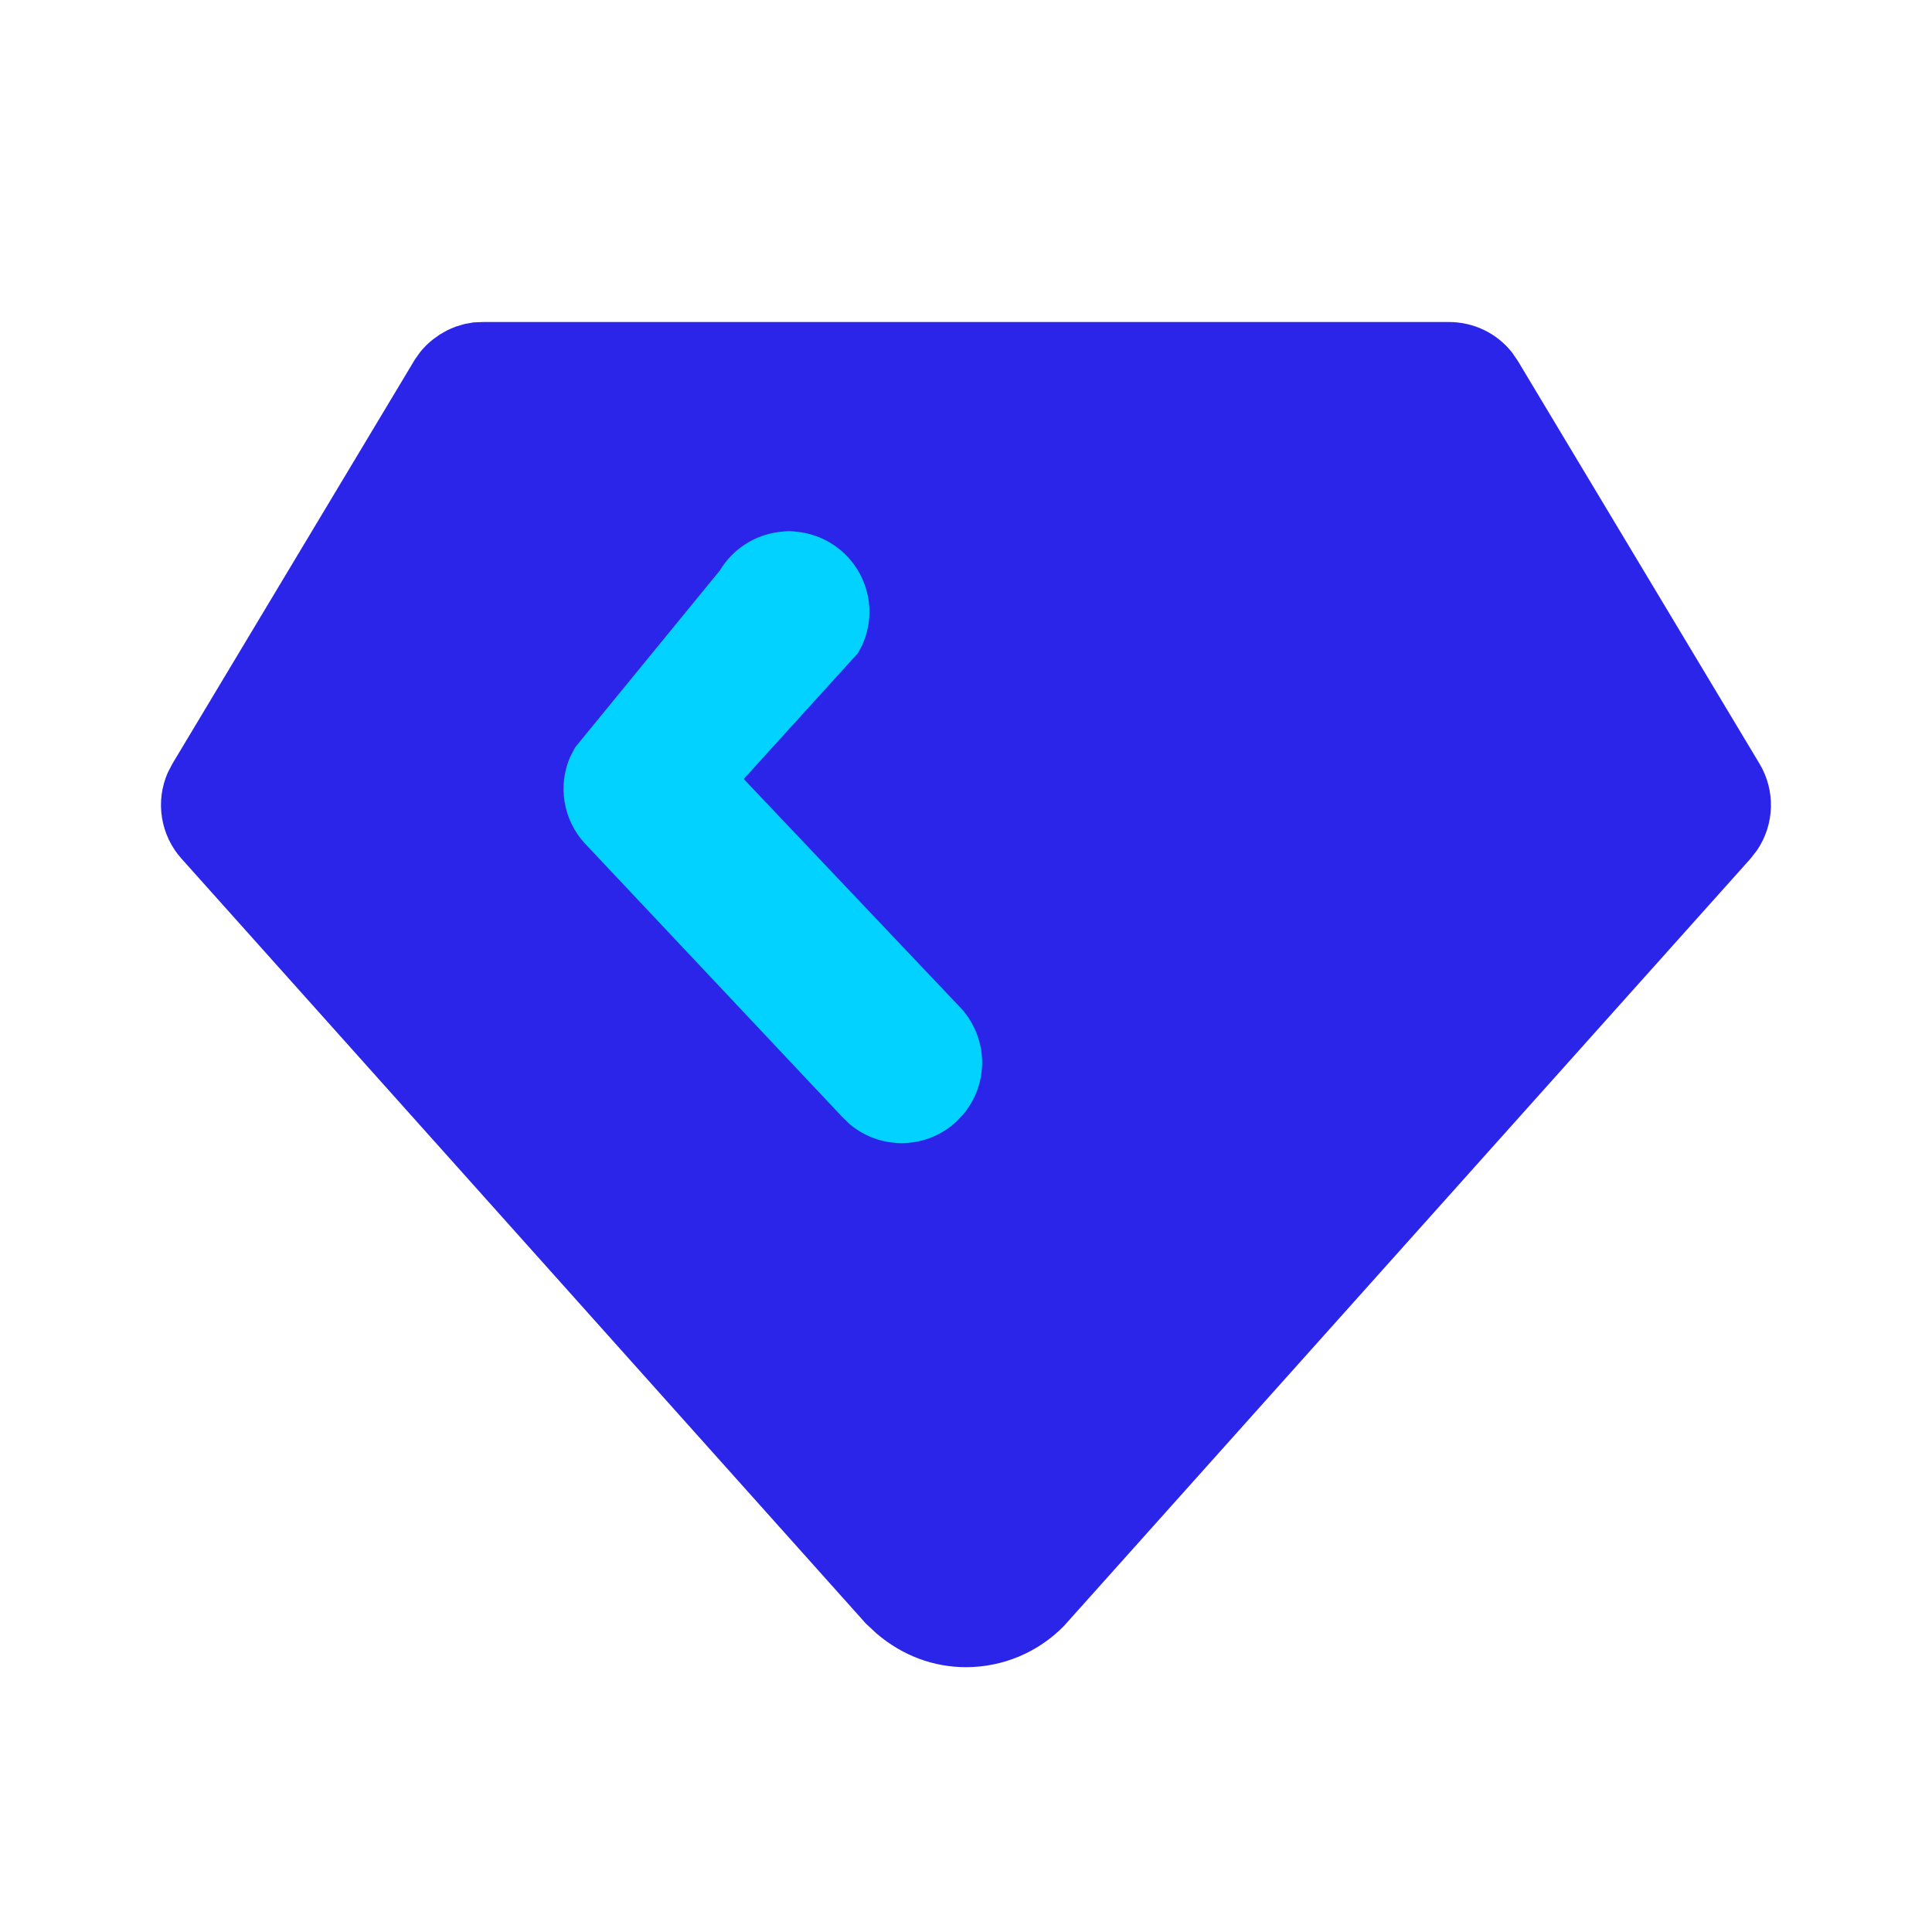
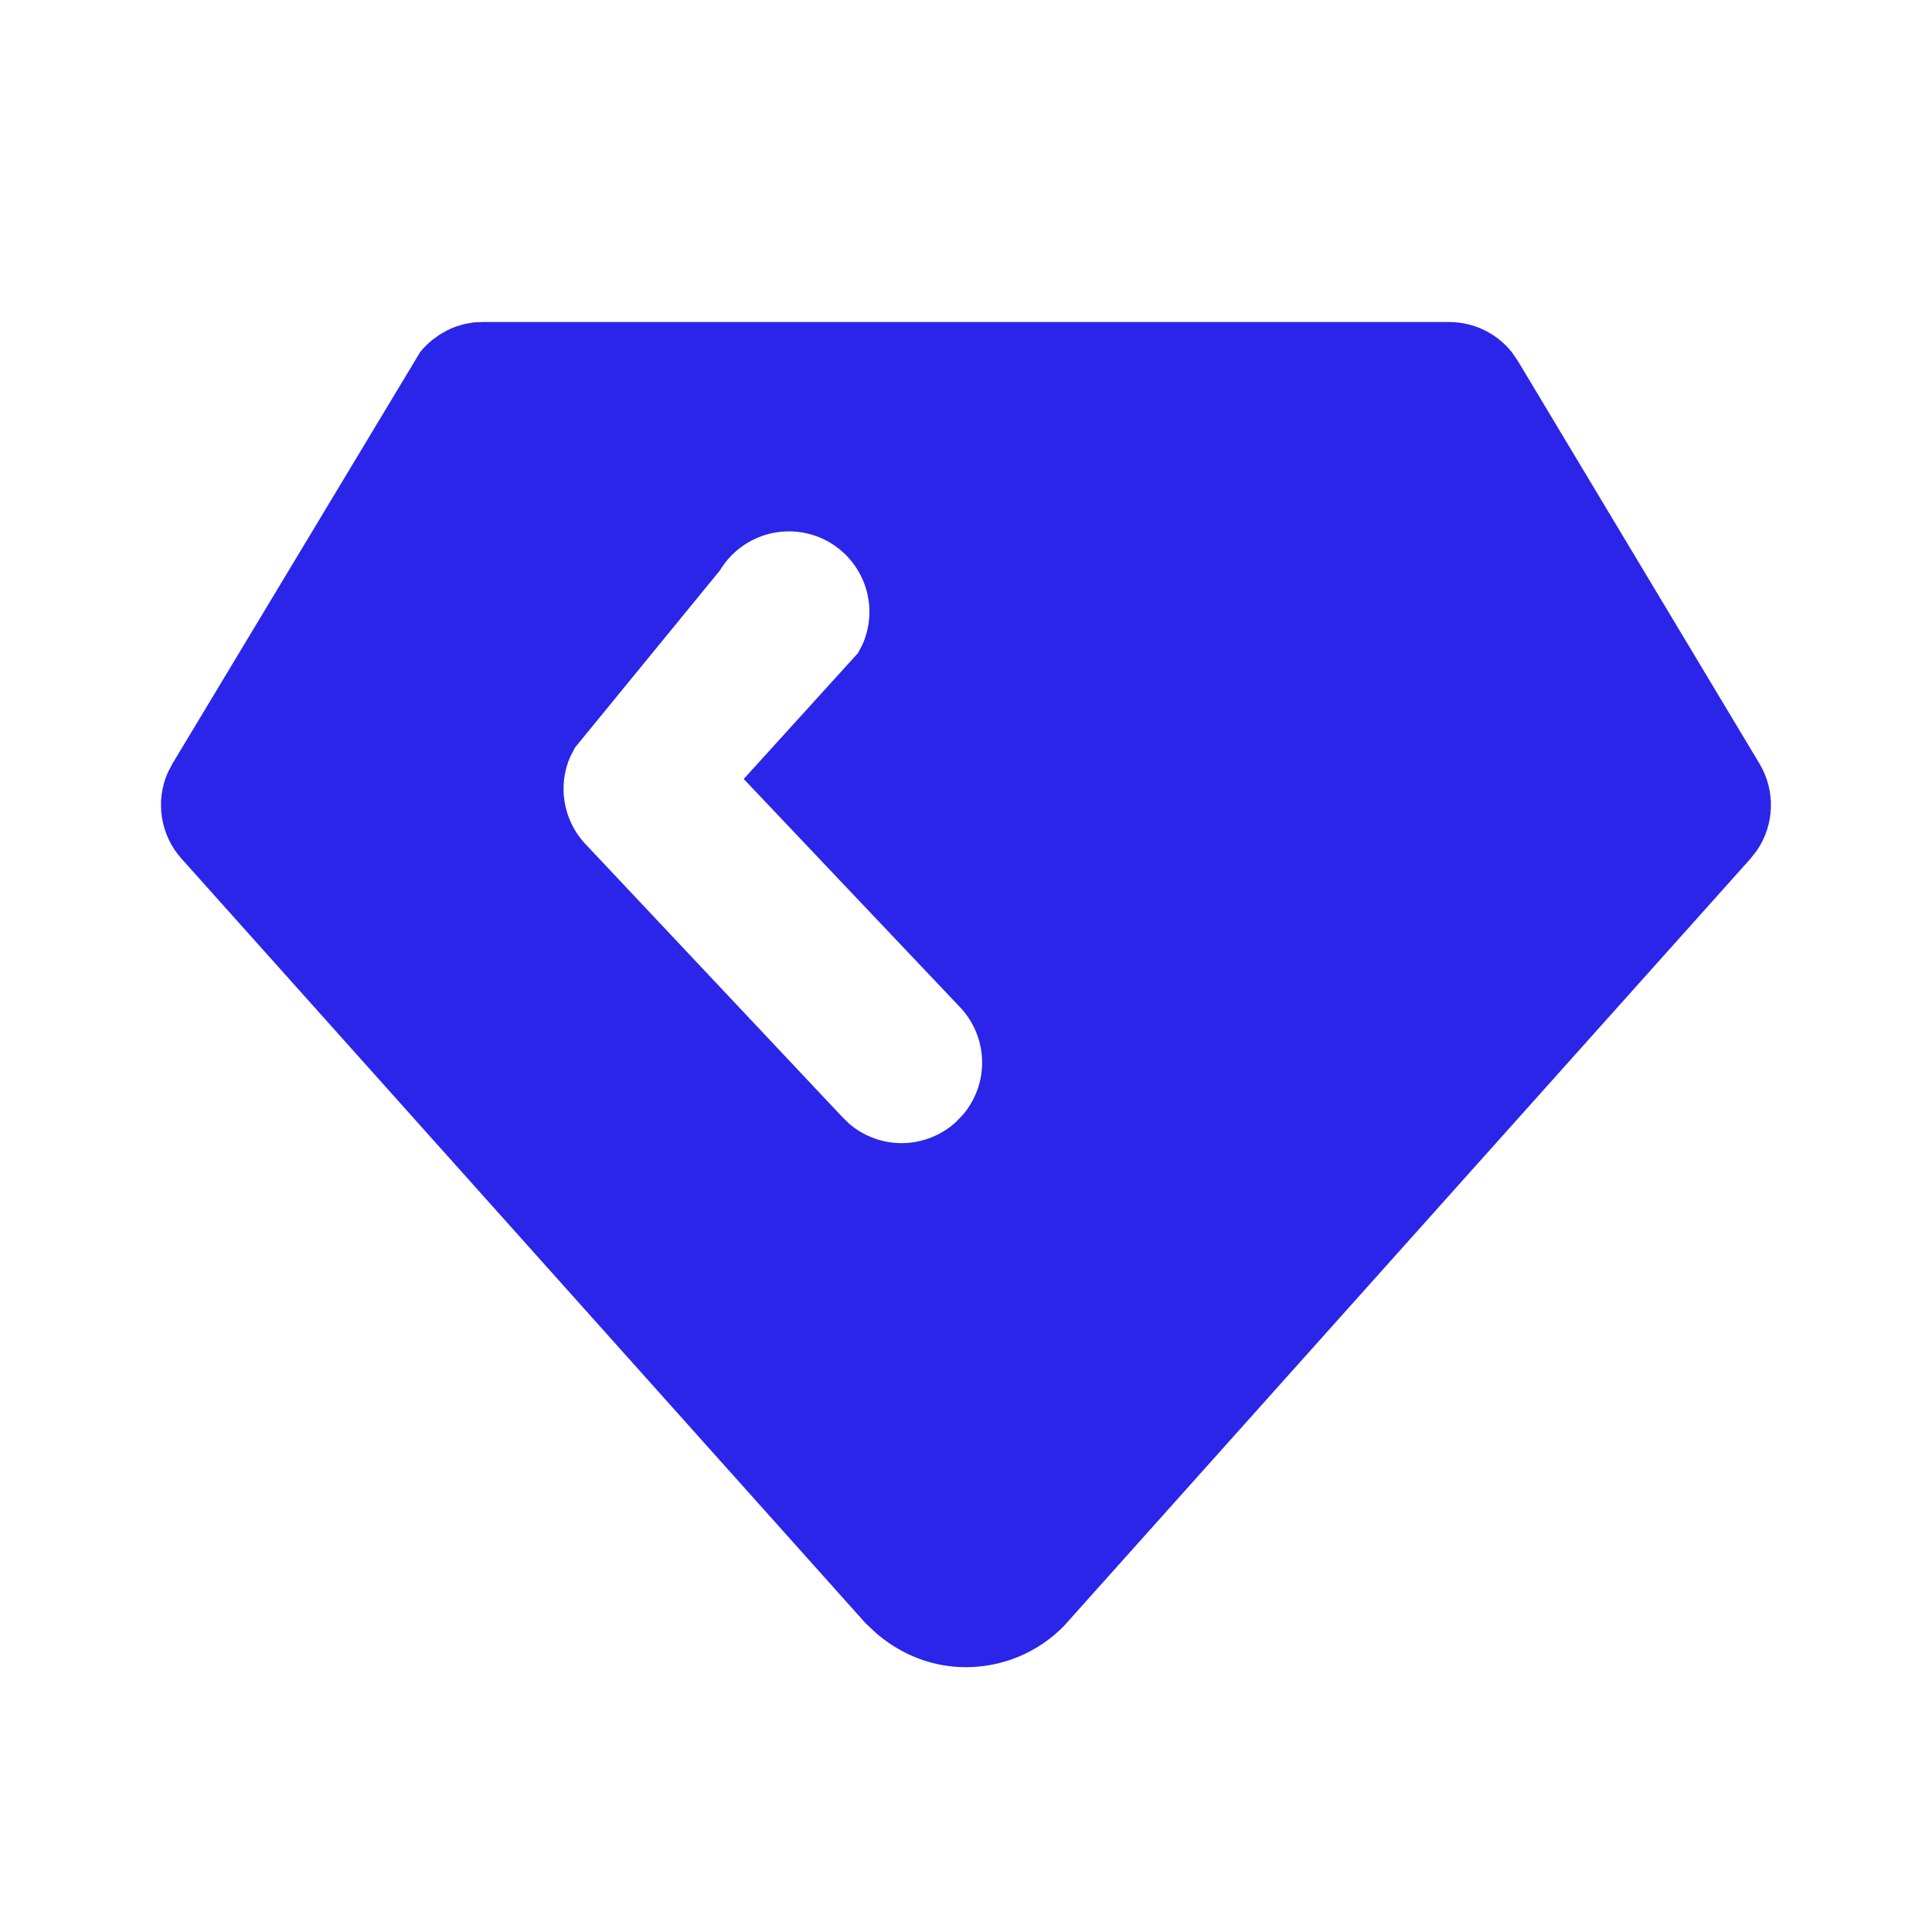
<svg xmlns="http://www.w3.org/2000/svg" width="40" height="40" viewBox="0 0 40 40" fill="none">
-   <rect x="11" y="11" width="10" height="13" fill="#02D2FF" />
-   <path d="M30 6.667C30.251 6.667 30.499 6.723 30.725 6.832C30.951 6.941 31.149 7.1 31.305 7.297L31.428 7.477L36.428 15.81C36.592 16.083 36.674 16.398 36.665 16.716C36.655 17.035 36.555 17.344 36.375 17.607L36.242 17.778L22.025 33.667C21.761 33.936 21.446 34.15 21.098 34.296C20.75 34.442 20.377 34.517 20 34.517C19.333 34.517 18.692 34.283 18.15 33.822L17.925 33.612L3.758 17.778C3.545 17.541 3.405 17.247 3.354 16.931C3.303 16.616 3.344 16.293 3.472 16L3.572 15.808L8.593 7.438L8.7 7.288C8.776 7.194 8.863 7.107 8.958 7.032L9.107 6.925L9.253 6.842L9.337 6.803L9.437 6.762L9.618 6.708L9.805 6.675L10 6.667H30ZM17.19 11.238C16.811 11.011 16.358 10.944 15.929 11.051C15.501 11.159 15.132 11.431 14.905 11.81L11.905 15.477L11.805 15.67C11.677 15.964 11.637 16.289 11.69 16.605C11.742 16.921 11.884 17.216 12.1 17.453L17.433 23.12L17.583 23.267C17.892 23.531 18.286 23.673 18.692 23.667C19.098 23.661 19.488 23.506 19.788 23.233L19.933 23.083C20.197 22.775 20.34 22.381 20.334 21.974C20.327 21.569 20.173 21.179 19.9 20.878L15.398 16.128L17.762 13.523L17.853 13.352C18.021 12.979 18.046 12.558 17.924 12.169C17.801 11.779 17.54 11.448 17.19 11.238Z" fill="#2B25EA" />
+   <path d="M30 6.667C30.251 6.667 30.499 6.723 30.725 6.832C30.951 6.941 31.149 7.1 31.305 7.297L31.428 7.477L36.428 15.81C36.592 16.083 36.674 16.398 36.665 16.716C36.655 17.035 36.555 17.344 36.375 17.607L36.242 17.778L22.025 33.667C21.761 33.936 21.446 34.15 21.098 34.296C20.75 34.442 20.377 34.517 20 34.517C19.333 34.517 18.692 34.283 18.15 33.822L17.925 33.612L3.758 17.778C3.545 17.541 3.405 17.247 3.354 16.931C3.303 16.616 3.344 16.293 3.472 16L3.572 15.808L8.7 7.288C8.776 7.194 8.863 7.107 8.958 7.032L9.107 6.925L9.253 6.842L9.337 6.803L9.437 6.762L9.618 6.708L9.805 6.675L10 6.667H30ZM17.19 11.238C16.811 11.011 16.358 10.944 15.929 11.051C15.501 11.159 15.132 11.431 14.905 11.81L11.905 15.477L11.805 15.67C11.677 15.964 11.637 16.289 11.69 16.605C11.742 16.921 11.884 17.216 12.1 17.453L17.433 23.12L17.583 23.267C17.892 23.531 18.286 23.673 18.692 23.667C19.098 23.661 19.488 23.506 19.788 23.233L19.933 23.083C20.197 22.775 20.34 22.381 20.334 21.974C20.327 21.569 20.173 21.179 19.9 20.878L15.398 16.128L17.762 13.523L17.853 13.352C18.021 12.979 18.046 12.558 17.924 12.169C17.801 11.779 17.54 11.448 17.19 11.238Z" fill="#2B25EA" />
</svg>